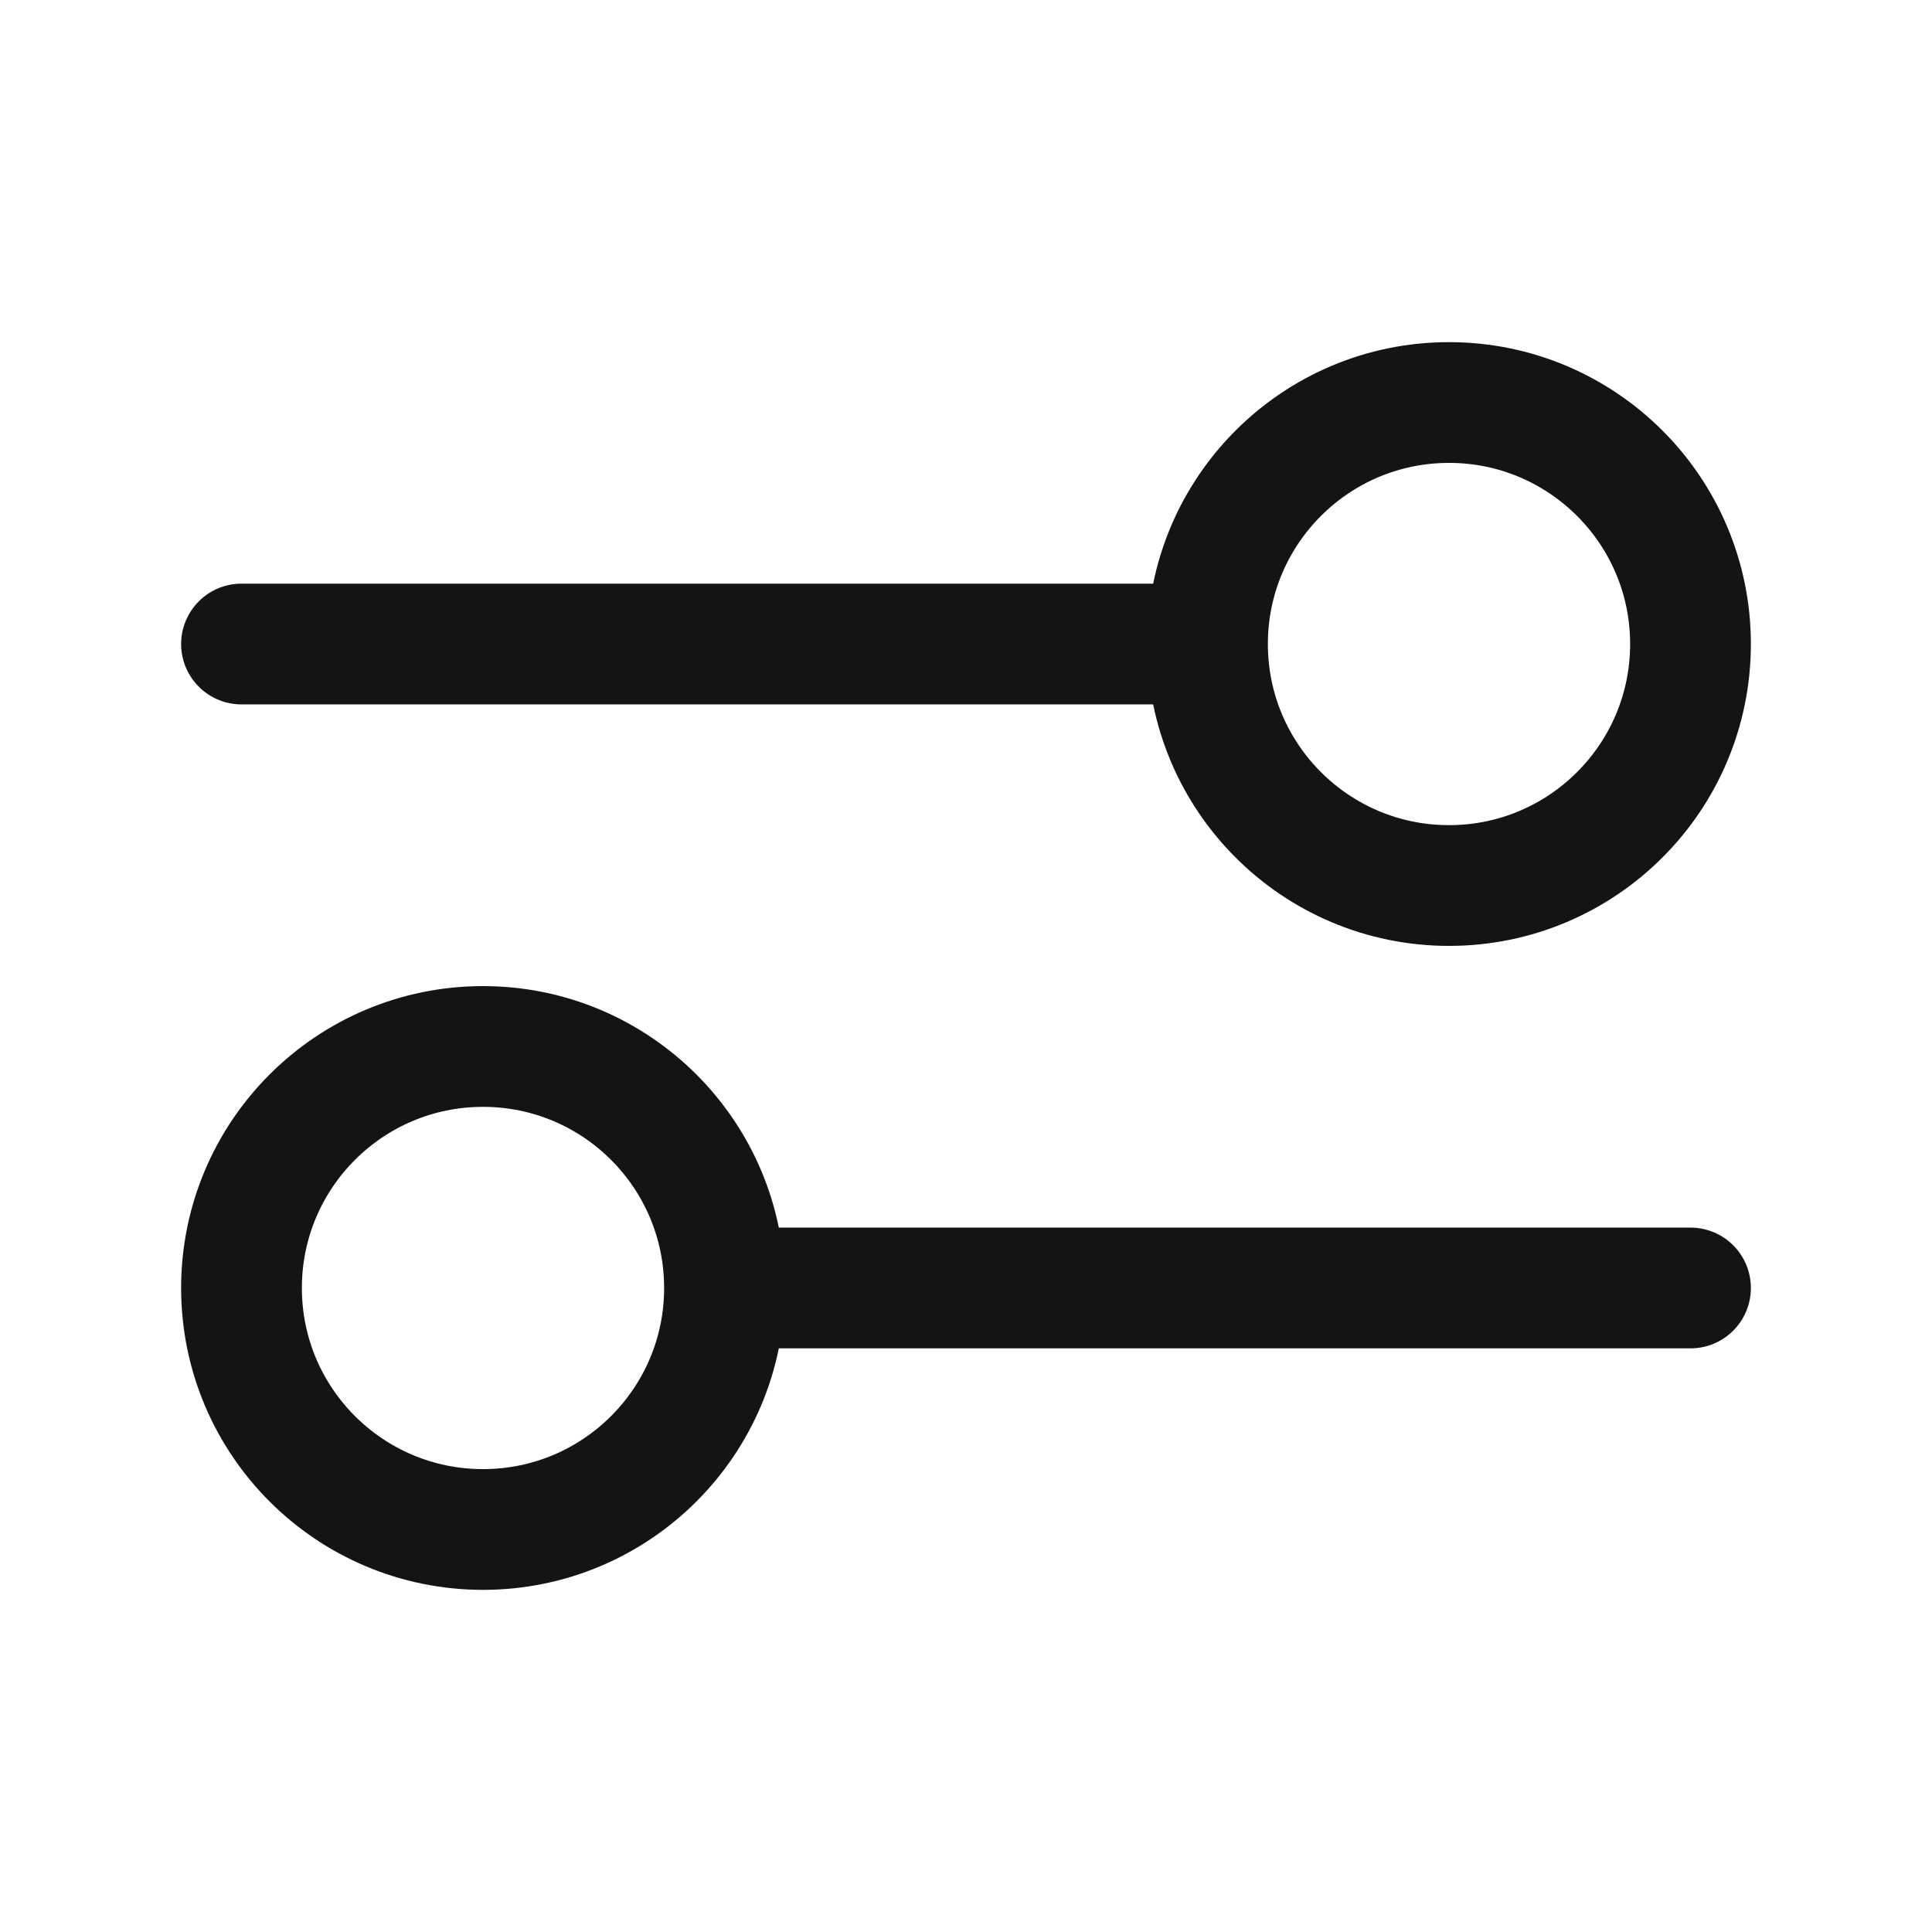
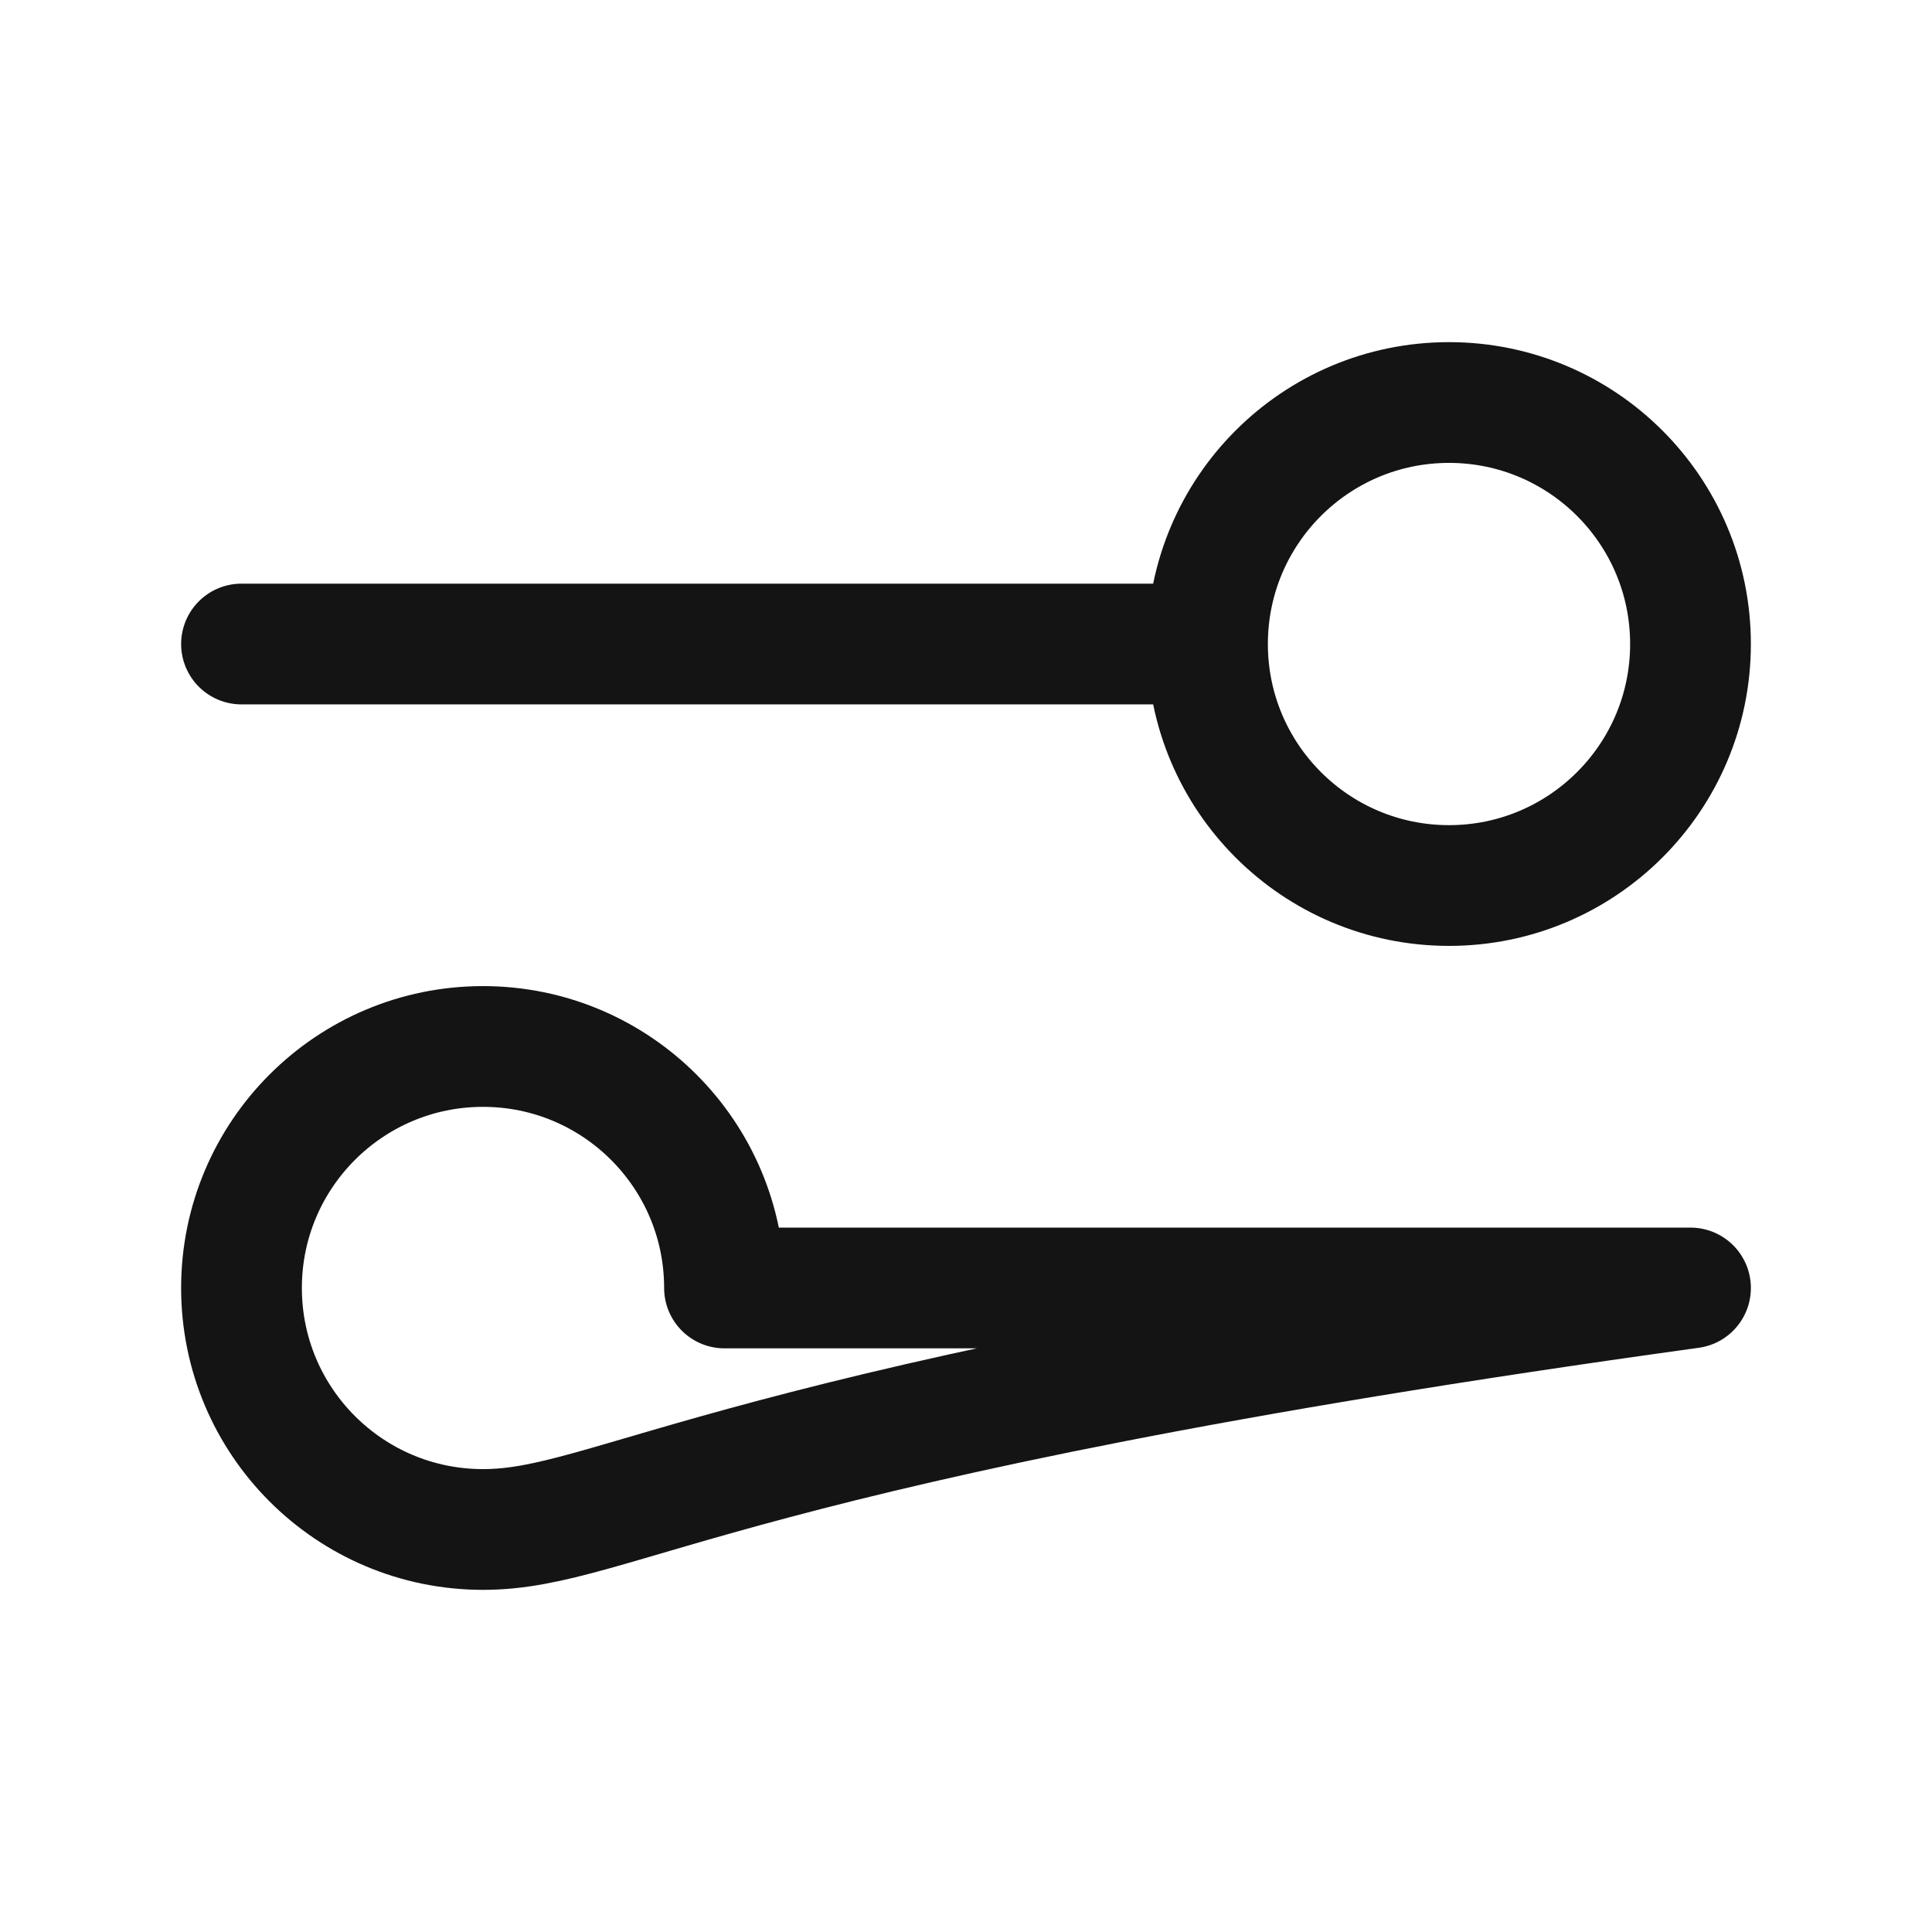
<svg xmlns="http://www.w3.org/2000/svg" width="32" height="32" viewBox="0 0 32 32" fill="none">
-   <path d="M4 10.667L20 10.667M20 10.667C20 12.876 21.791 14.667 24 14.667C26.209 14.667 28 12.876 28 10.667C28 8.458 26.209 6.667 24 6.667C21.791 6.667 20 8.458 20 10.667ZM12 21.333L28 21.333M12 21.333C12 23.543 10.209 25.333 8 25.333C5.791 25.333 4 23.543 4 21.333C4 19.124 5.791 17.333 8 17.333C10.209 17.333 12 19.124 12 21.333Z" stroke="#141414" stroke-width="2" stroke-linecap="round" stroke-linejoin="round" />
+   <path d="M4 10.667L20 10.667M20 10.667C20 12.876 21.791 14.667 24 14.667C26.209 14.667 28 12.876 28 10.667C28 8.458 26.209 6.667 24 6.667C21.791 6.667 20 8.458 20 10.667ZM12 21.333L28 21.333C12 23.543 10.209 25.333 8 25.333C5.791 25.333 4 23.543 4 21.333C4 19.124 5.791 17.333 8 17.333C10.209 17.333 12 19.124 12 21.333Z" stroke="#141414" stroke-width="2" stroke-linecap="round" stroke-linejoin="round" />
</svg>